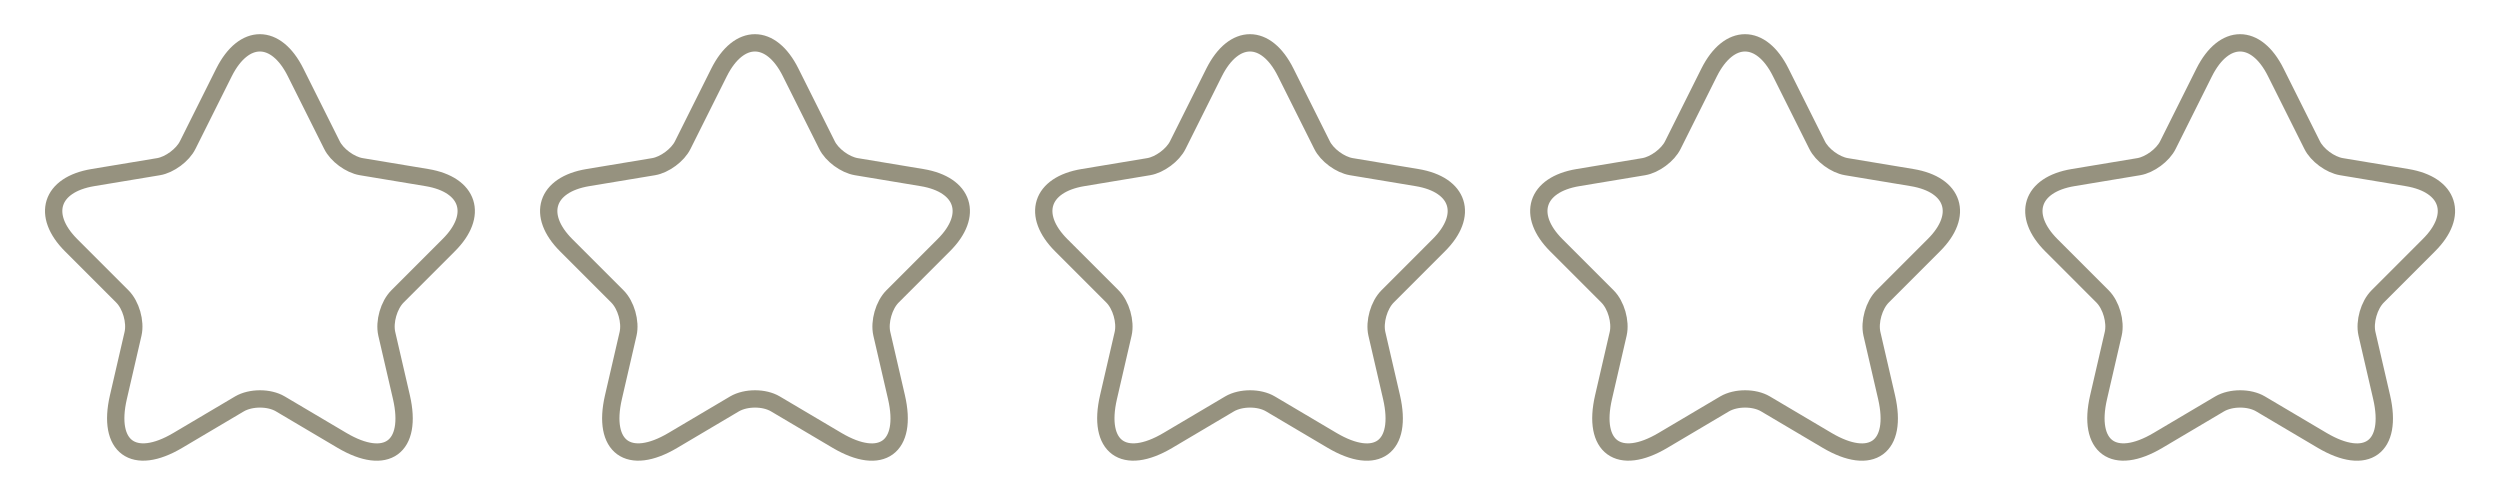
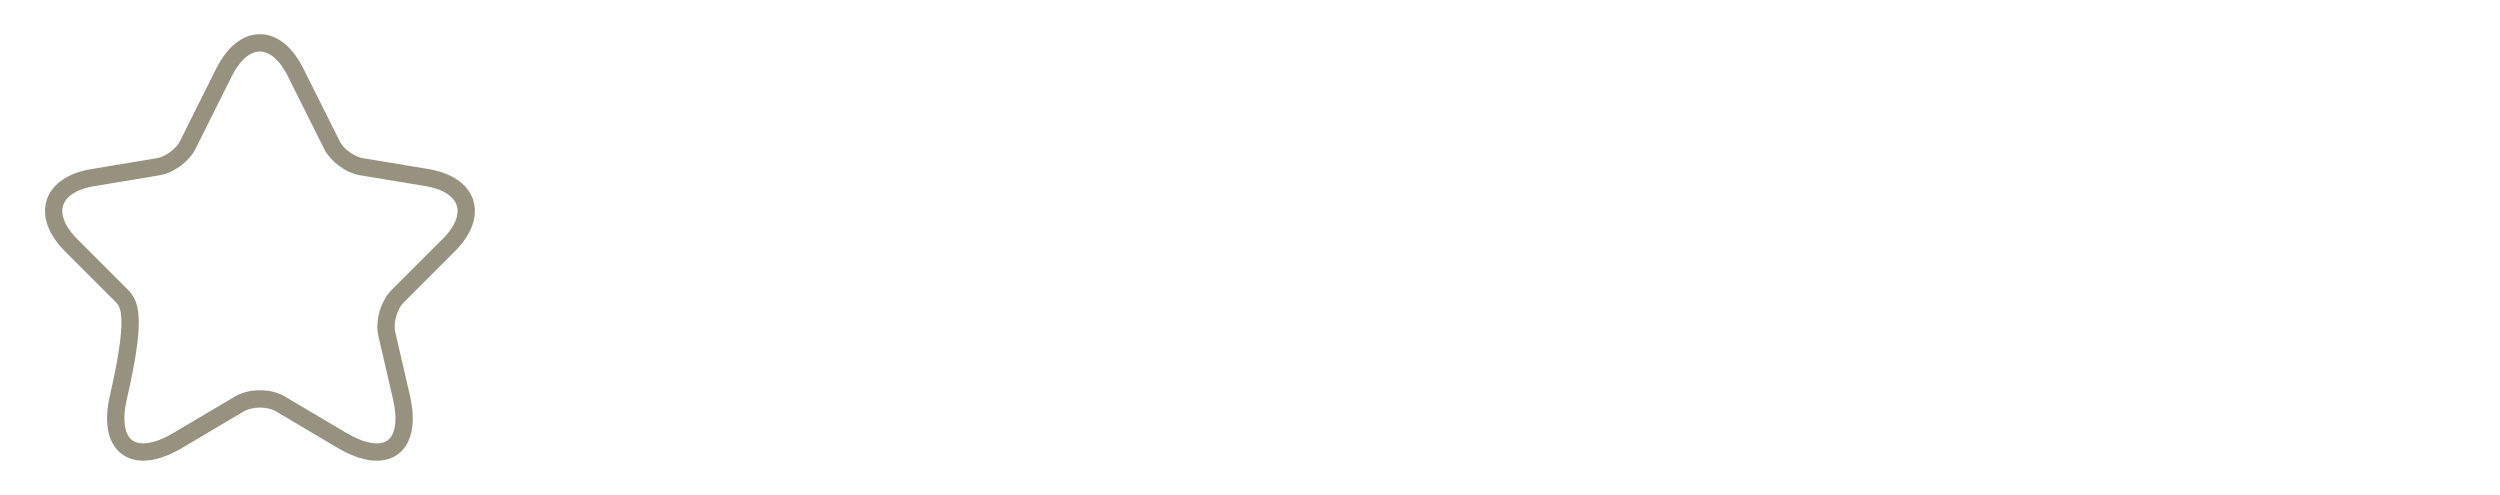
<svg xmlns="http://www.w3.org/2000/svg" width="101" height="20" viewBox="0 0 101 20" fill="none">
-   <path d="M11.942 2.925L13.409 5.858C13.609 6.267 14.142 6.658 14.592 6.733L17.25 7.175C18.95 7.458 19.35 8.692 18.125 9.908L16.059 11.975C15.709 12.325 15.517 13 15.625 13.483L16.217 16.042C16.684 18.067 15.609 18.85 13.817 17.792L11.325 16.317C10.875 16.05 10.134 16.05 9.675 16.317L7.184 17.792C5.4 18.85 4.317 18.058 4.784 16.042L5.375 13.483C5.484 13 5.292 12.325 4.942 11.975L2.875 9.908C1.659 8.692 2.05 7.458 3.75 7.175L6.409 6.733C6.85 6.658 7.384 6.267 7.584 5.858L9.05 2.925C9.85 1.333 11.15 1.333 11.942 2.925Z" stroke="#2F2700" stroke-opacity="0.5" stroke-width="0.7" stroke-linecap="round" stroke-linejoin="round" />
-   <path d="M31.942 2.925L33.409 5.858C33.609 6.267 34.142 6.658 34.592 6.733L37.25 7.175C38.95 7.458 39.35 8.692 38.125 9.908L36.059 11.975C35.709 12.325 35.517 13 35.625 13.483L36.217 16.042C36.684 18.067 35.609 18.85 33.817 17.792L31.325 16.317C30.875 16.05 30.134 16.05 29.675 16.317L27.184 17.792C25.4 18.85 24.317 18.058 24.784 16.042L25.375 13.483C25.484 13 25.292 12.325 24.942 11.975L22.875 9.908C21.659 8.692 22.05 7.458 23.75 7.175L26.409 6.733C26.85 6.658 27.384 6.267 27.584 5.858L29.05 2.925C29.85 1.333 31.15 1.333 31.942 2.925Z" stroke="#2F2700" stroke-opacity="0.5" stroke-width="0.7" stroke-linecap="round" stroke-linejoin="round" />
-   <path d="M51.942 2.925L53.409 5.858C53.609 6.267 54.142 6.658 54.592 6.733L57.25 7.175C58.95 7.458 59.35 8.692 58.125 9.908L56.059 11.975C55.709 12.325 55.517 13 55.625 13.483L56.217 16.042C56.684 18.067 55.609 18.85 53.817 17.792L51.325 16.317C50.875 16.05 50.134 16.05 49.675 16.317L47.184 17.792C45.4 18.85 44.317 18.058 44.784 16.042L45.375 13.483C45.484 13 45.292 12.325 44.942 11.975L42.875 9.908C41.659 8.692 42.05 7.458 43.75 7.175L46.409 6.733C46.85 6.658 47.384 6.267 47.584 5.858L49.05 2.925C49.85 1.333 51.15 1.333 51.942 2.925Z" stroke="#2F2700" stroke-opacity="0.5" stroke-width="0.7" stroke-linecap="round" stroke-linejoin="round" />
-   <path d="M71.942 2.925L73.409 5.858C73.609 6.267 74.142 6.658 74.592 6.733L77.25 7.175C78.95 7.458 79.35 8.692 78.125 9.908L76.059 11.975C75.709 12.325 75.517 13 75.625 13.483L76.217 16.042C76.684 18.067 75.609 18.85 73.817 17.792L71.325 16.317C70.875 16.05 70.134 16.05 69.675 16.317L67.184 17.792C65.4 18.85 64.317 18.058 64.784 16.042L65.375 13.483C65.484 13 65.292 12.325 64.942 11.975L62.875 9.908C61.659 8.692 62.05 7.458 63.75 7.175L66.409 6.733C66.85 6.658 67.384 6.267 67.584 5.858L69.05 2.925C69.85 1.333 71.15 1.333 71.942 2.925Z" stroke="#2F2700" stroke-opacity="0.5" stroke-width="0.7" stroke-linecap="round" stroke-linejoin="round" />
-   <path d="M91.942 2.925L93.409 5.858C93.609 6.267 94.142 6.658 94.592 6.733L97.25 7.175C98.95 7.458 99.35 8.692 98.125 9.908L96.059 11.975C95.709 12.325 95.517 13 95.625 13.483L96.217 16.042C96.684 18.067 95.609 18.85 93.817 17.792L91.325 16.317C90.875 16.05 90.134 16.05 89.675 16.317L87.184 17.792C85.4 18.85 84.317 18.058 84.784 16.042L85.375 13.483C85.484 13 85.292 12.325 84.942 11.975L82.875 9.908C81.659 8.692 82.05 7.458 83.75 7.175L86.409 6.733C86.85 6.658 87.384 6.267 87.584 5.858L89.05 2.925C89.85 1.333 91.15 1.333 91.942 2.925Z" stroke="#2F2700" stroke-opacity="0.5" stroke-width="0.7" stroke-linecap="round" stroke-linejoin="round" />
+   <path d="M11.942 2.925L13.409 5.858C13.609 6.267 14.142 6.658 14.592 6.733L17.25 7.175C18.95 7.458 19.35 8.692 18.125 9.908L16.059 11.975C15.709 12.325 15.517 13 15.625 13.483L16.217 16.042C16.684 18.067 15.609 18.85 13.817 17.792L11.325 16.317C10.875 16.05 10.134 16.05 9.675 16.317L7.184 17.792C5.4 18.85 4.317 18.058 4.784 16.042C5.484 13 5.292 12.325 4.942 11.975L2.875 9.908C1.659 8.692 2.05 7.458 3.75 7.175L6.409 6.733C6.85 6.658 7.384 6.267 7.584 5.858L9.05 2.925C9.85 1.333 11.15 1.333 11.942 2.925Z" stroke="#2F2700" stroke-opacity="0.5" stroke-width="0.7" stroke-linecap="round" stroke-linejoin="round" />
</svg>